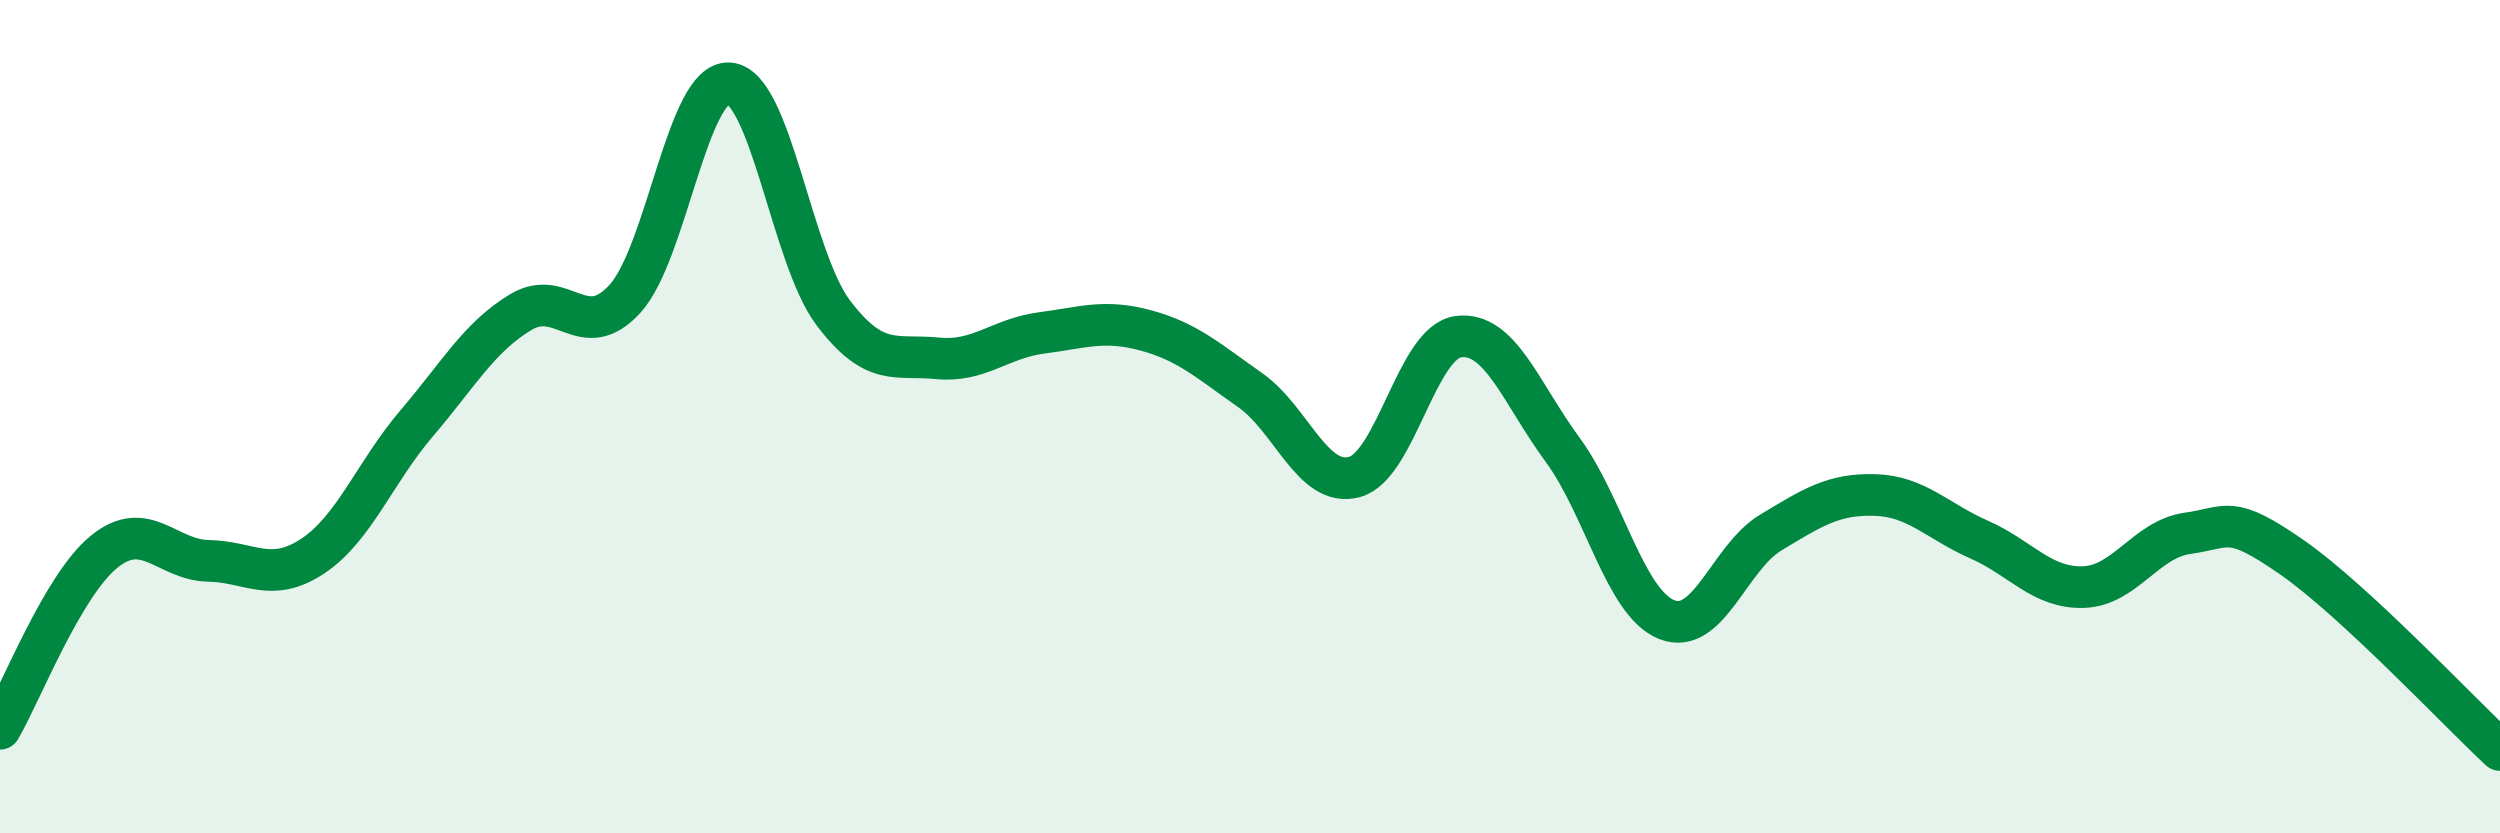
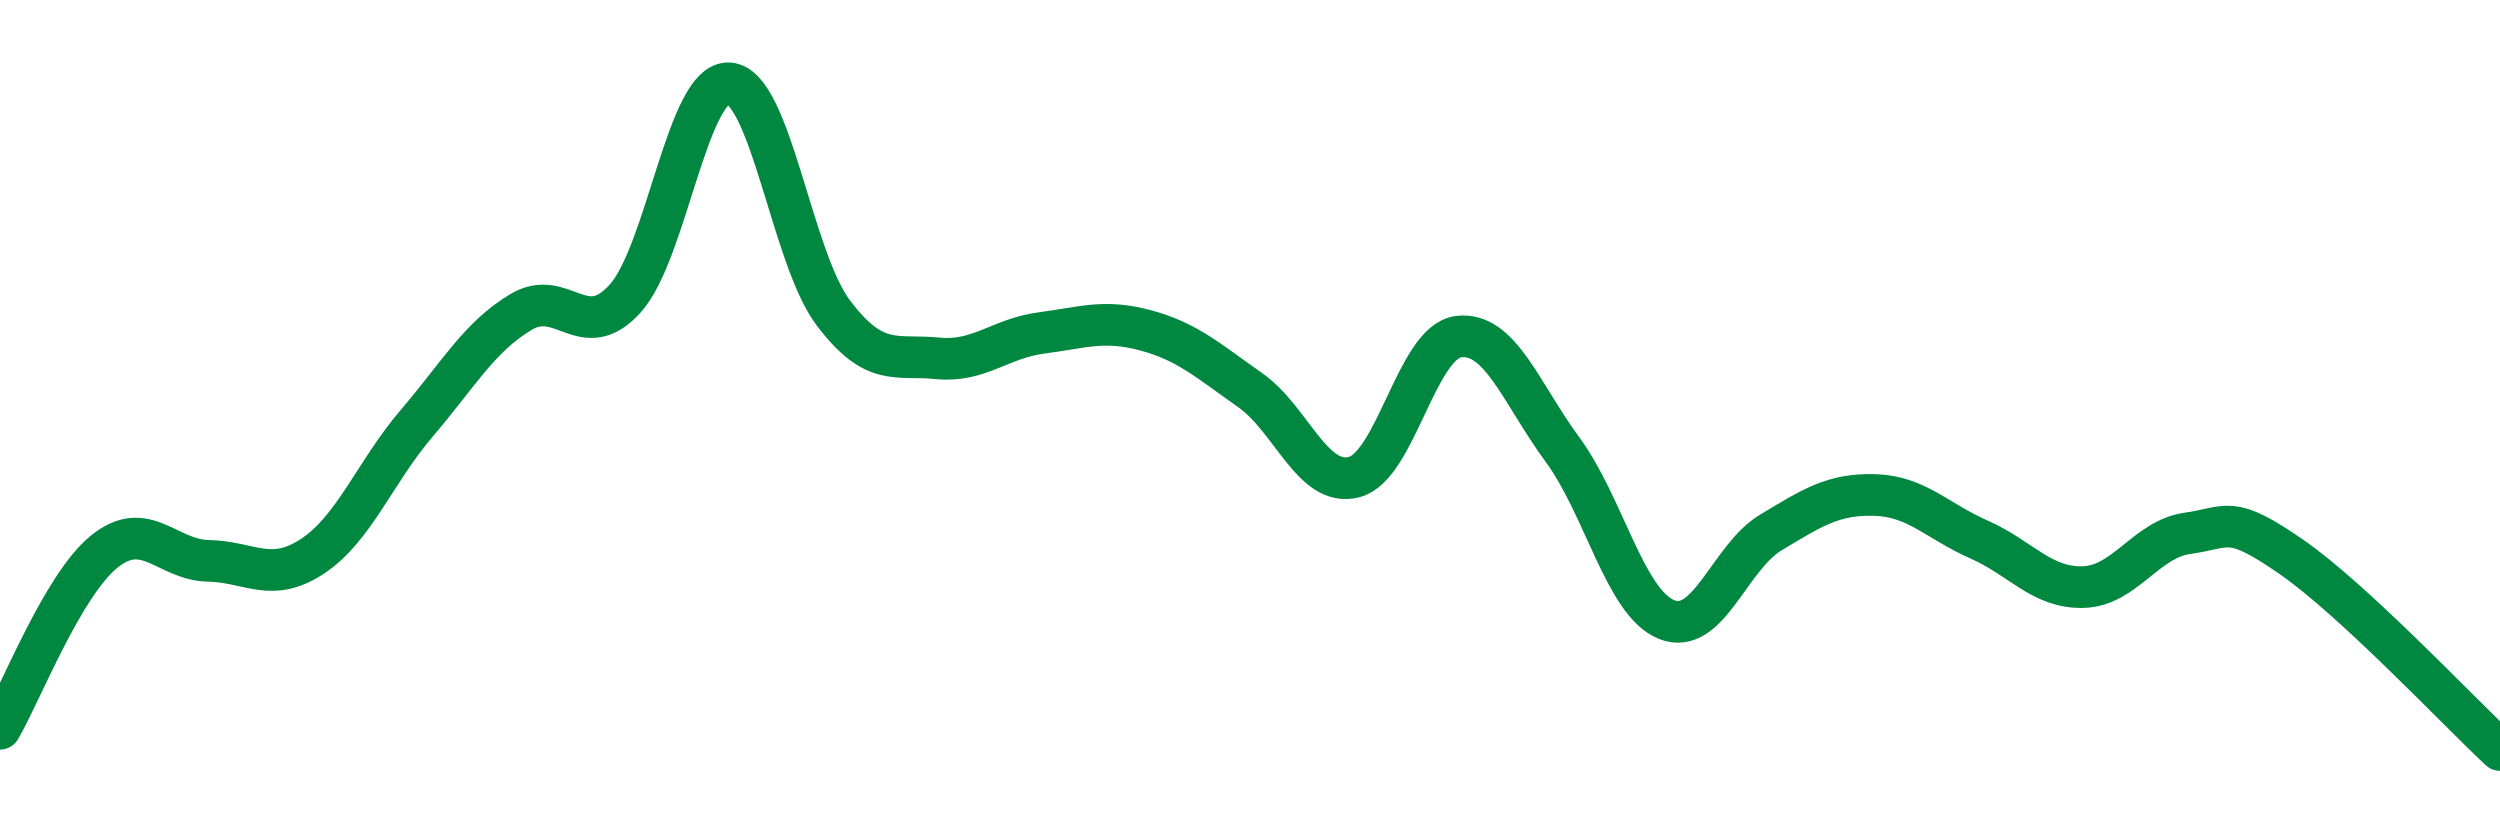
<svg xmlns="http://www.w3.org/2000/svg" width="60" height="20" viewBox="0 0 60 20">
-   <path d="M 0,17.49 C 0.5,16.64 1.5,14.05 2.5,13.24 C 3.5,12.43 4,13.44 5,13.46 C 6,13.48 6.5,14.01 7.5,13.35 C 8.5,12.69 9,11.33 10,10.16 C 11,8.99 11.5,8.09 12.5,7.49 C 13.5,6.89 14,8.27 15,7.17 C 16,6.07 16.5,1.93 17.5,2 C 18.5,2.07 19,6.19 20,7.51 C 21,8.83 21.5,8.5 22.5,8.6 C 23.5,8.7 24,8.12 25,7.99 C 26,7.86 26.5,7.66 27.5,7.93 C 28.5,8.2 29,8.66 30,9.36 C 31,10.06 31.5,11.71 32.5,11.45 C 33.5,11.19 34,8.21 35,8.08 C 36,7.95 36.5,9.43 37.5,10.79 C 38.5,12.15 39,14.47 40,14.87 C 41,15.27 41.5,13.38 42.5,12.78 C 43.5,12.18 44,11.85 45,11.88 C 46,11.91 46.5,12.51 47.5,12.95 C 48.5,13.39 49,14.12 50,14.09 C 51,14.06 51.5,12.94 52.5,12.8 C 53.5,12.66 53.5,12.33 55,13.37 C 56.5,14.41 59,17.07 60,18L60 20L0 20Z" fill="#008740" opacity="0.1" stroke-linecap="round" stroke-linejoin="round" />
  <path d="M 0,17.49 C 0.5,16.64 1.5,14.05 2.5,13.24 C 3.5,12.43 4,13.44 5,13.46 C 6,13.48 6.5,14.01 7.5,13.35 C 8.5,12.69 9,11.33 10,10.16 C 11,8.99 11.5,8.09 12.5,7.49 C 13.5,6.89 14,8.27 15,7.17 C 16,6.07 16.5,1.93 17.5,2 C 18.5,2.07 19,6.19 20,7.51 C 21,8.83 21.5,8.5 22.5,8.6 C 23.5,8.7 24,8.12 25,7.99 C 26,7.86 26.5,7.66 27.5,7.93 C 28.5,8.2 29,8.66 30,9.36 C 31,10.06 31.5,11.71 32.5,11.45 C 33.5,11.19 34,8.21 35,8.08 C 36,7.95 36.5,9.43 37.5,10.79 C 38.5,12.15 39,14.47 40,14.87 C 41,15.27 41.5,13.38 42.5,12.78 C 43.5,12.18 44,11.85 45,11.88 C 46,11.91 46.5,12.51 47.5,12.95 C 48.5,13.39 49,14.12 50,14.09 C 51,14.06 51.5,12.94 52.5,12.8 C 53.5,12.66 53.5,12.33 55,13.37 C 56.5,14.41 59,17.07 60,18" stroke="#008740" stroke-width="1" fill="none" stroke-linecap="round" stroke-linejoin="round" />
</svg>